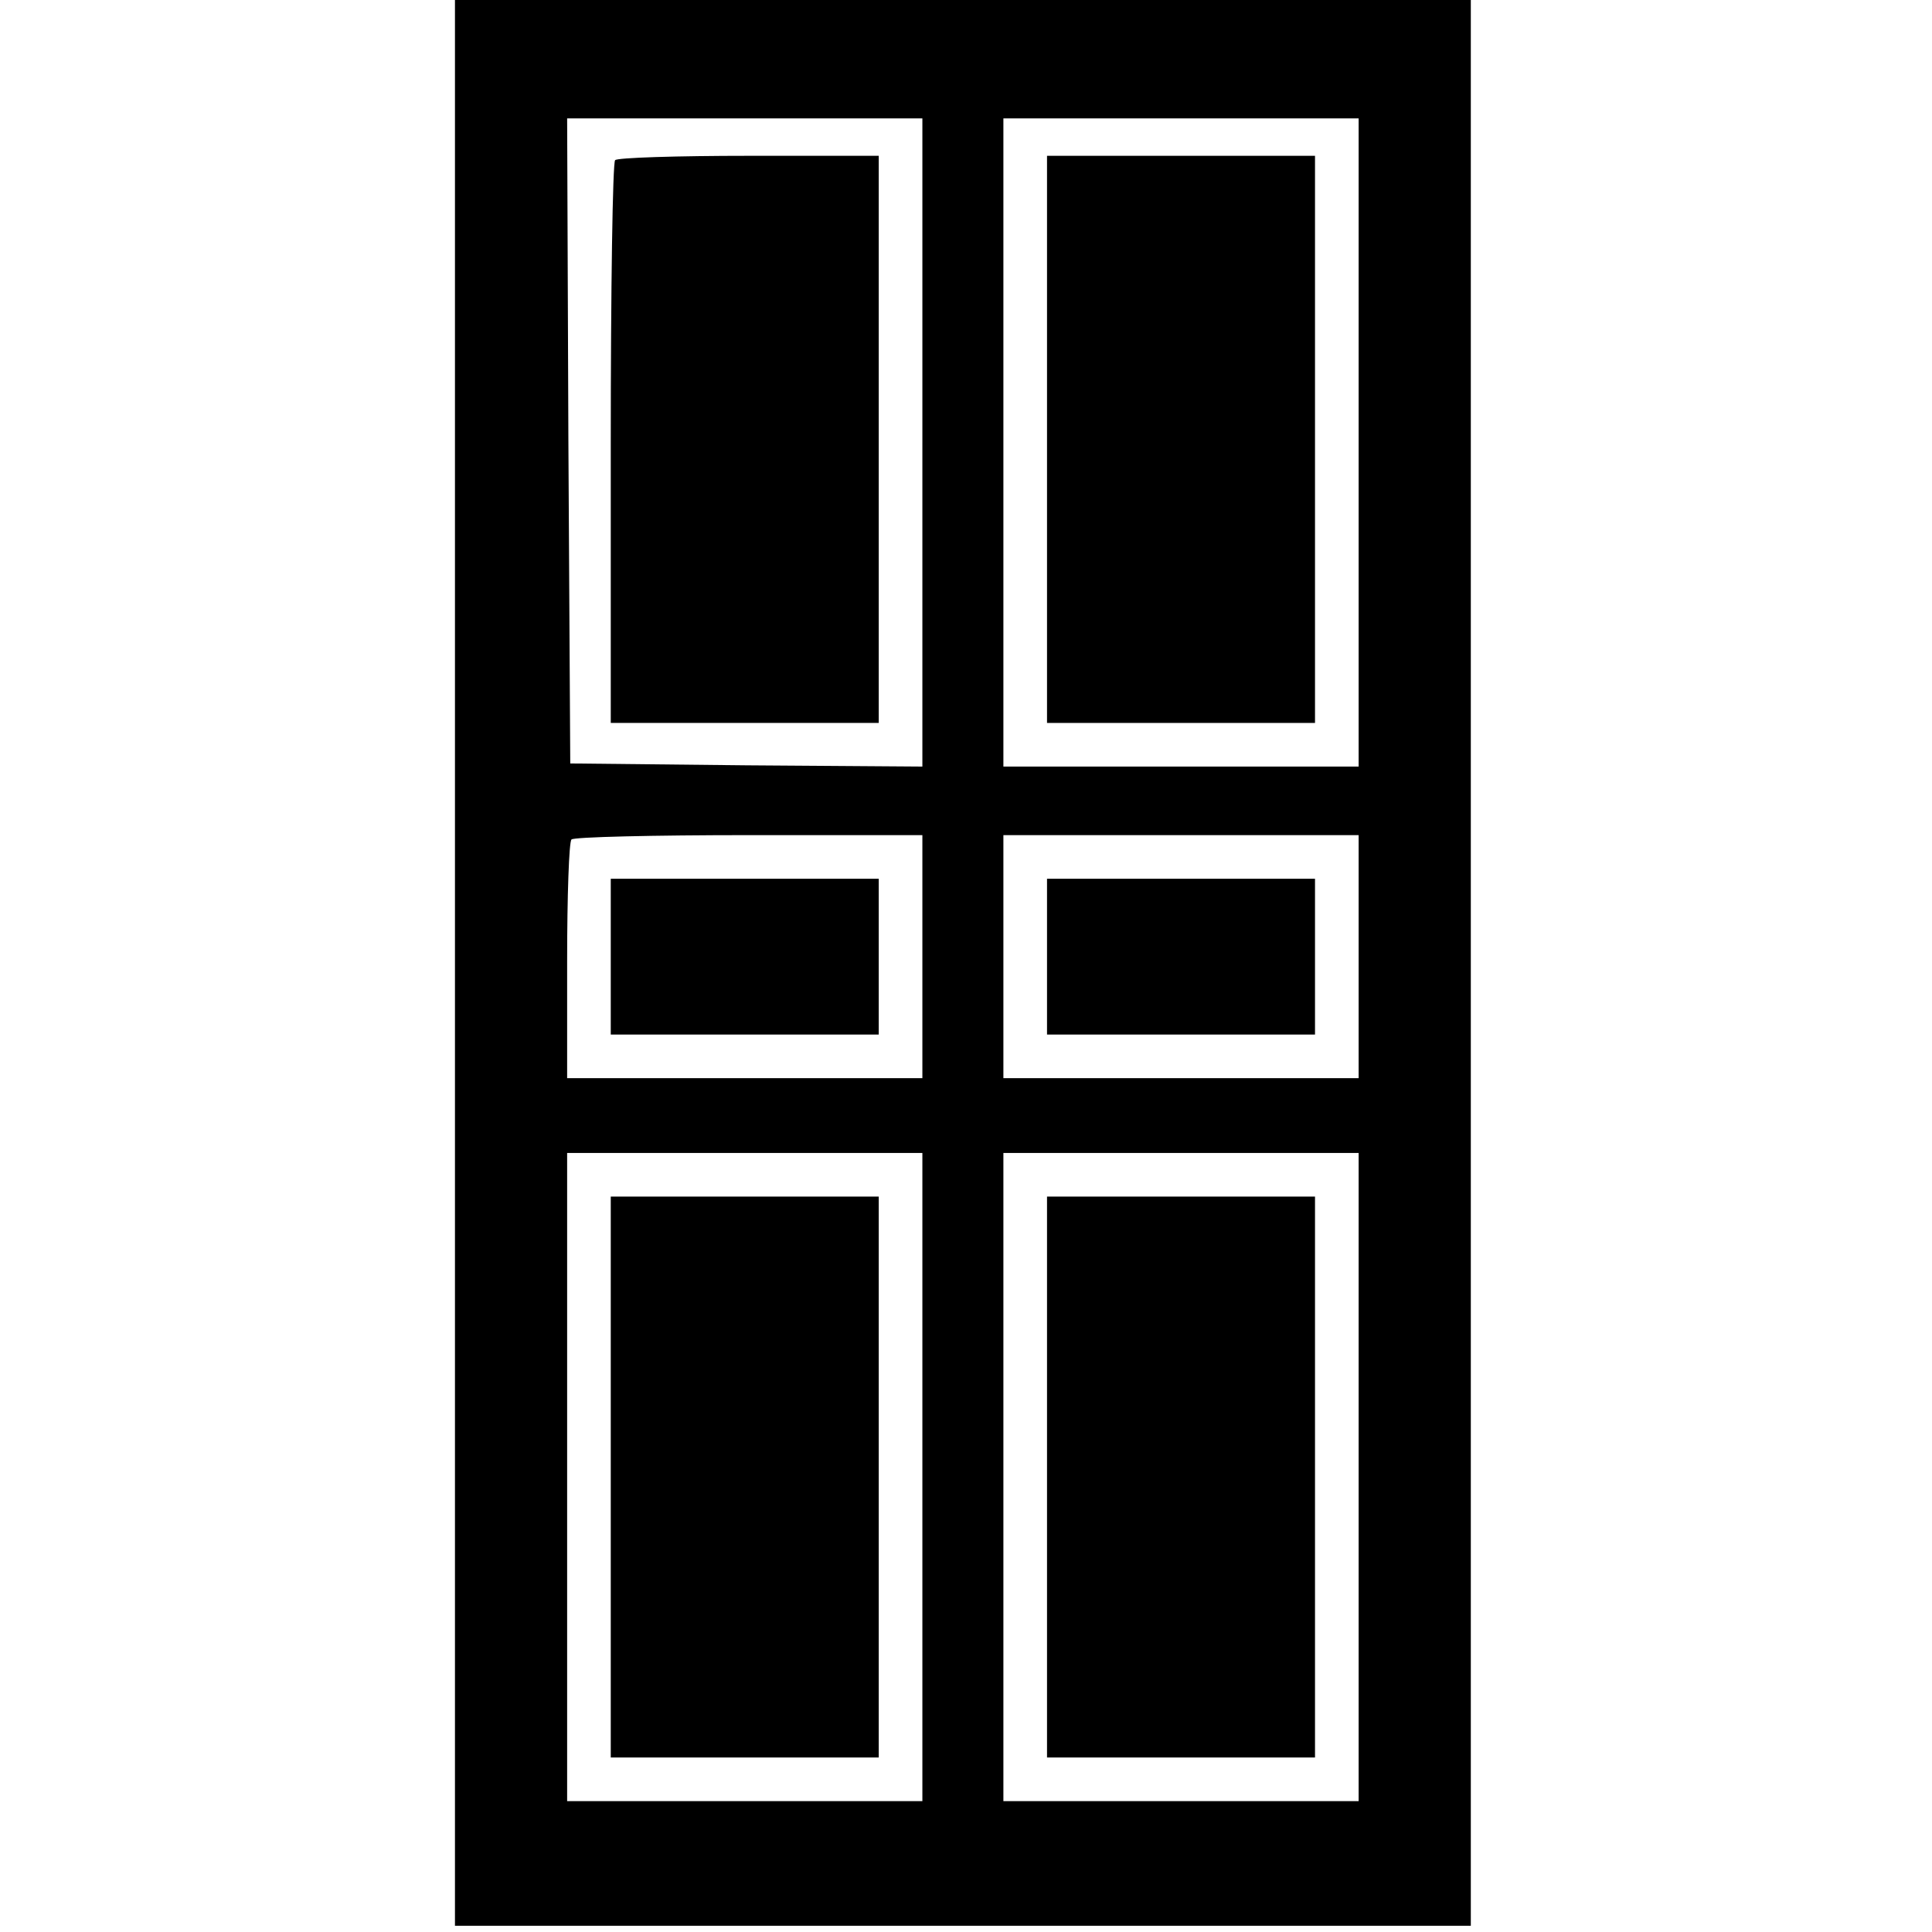
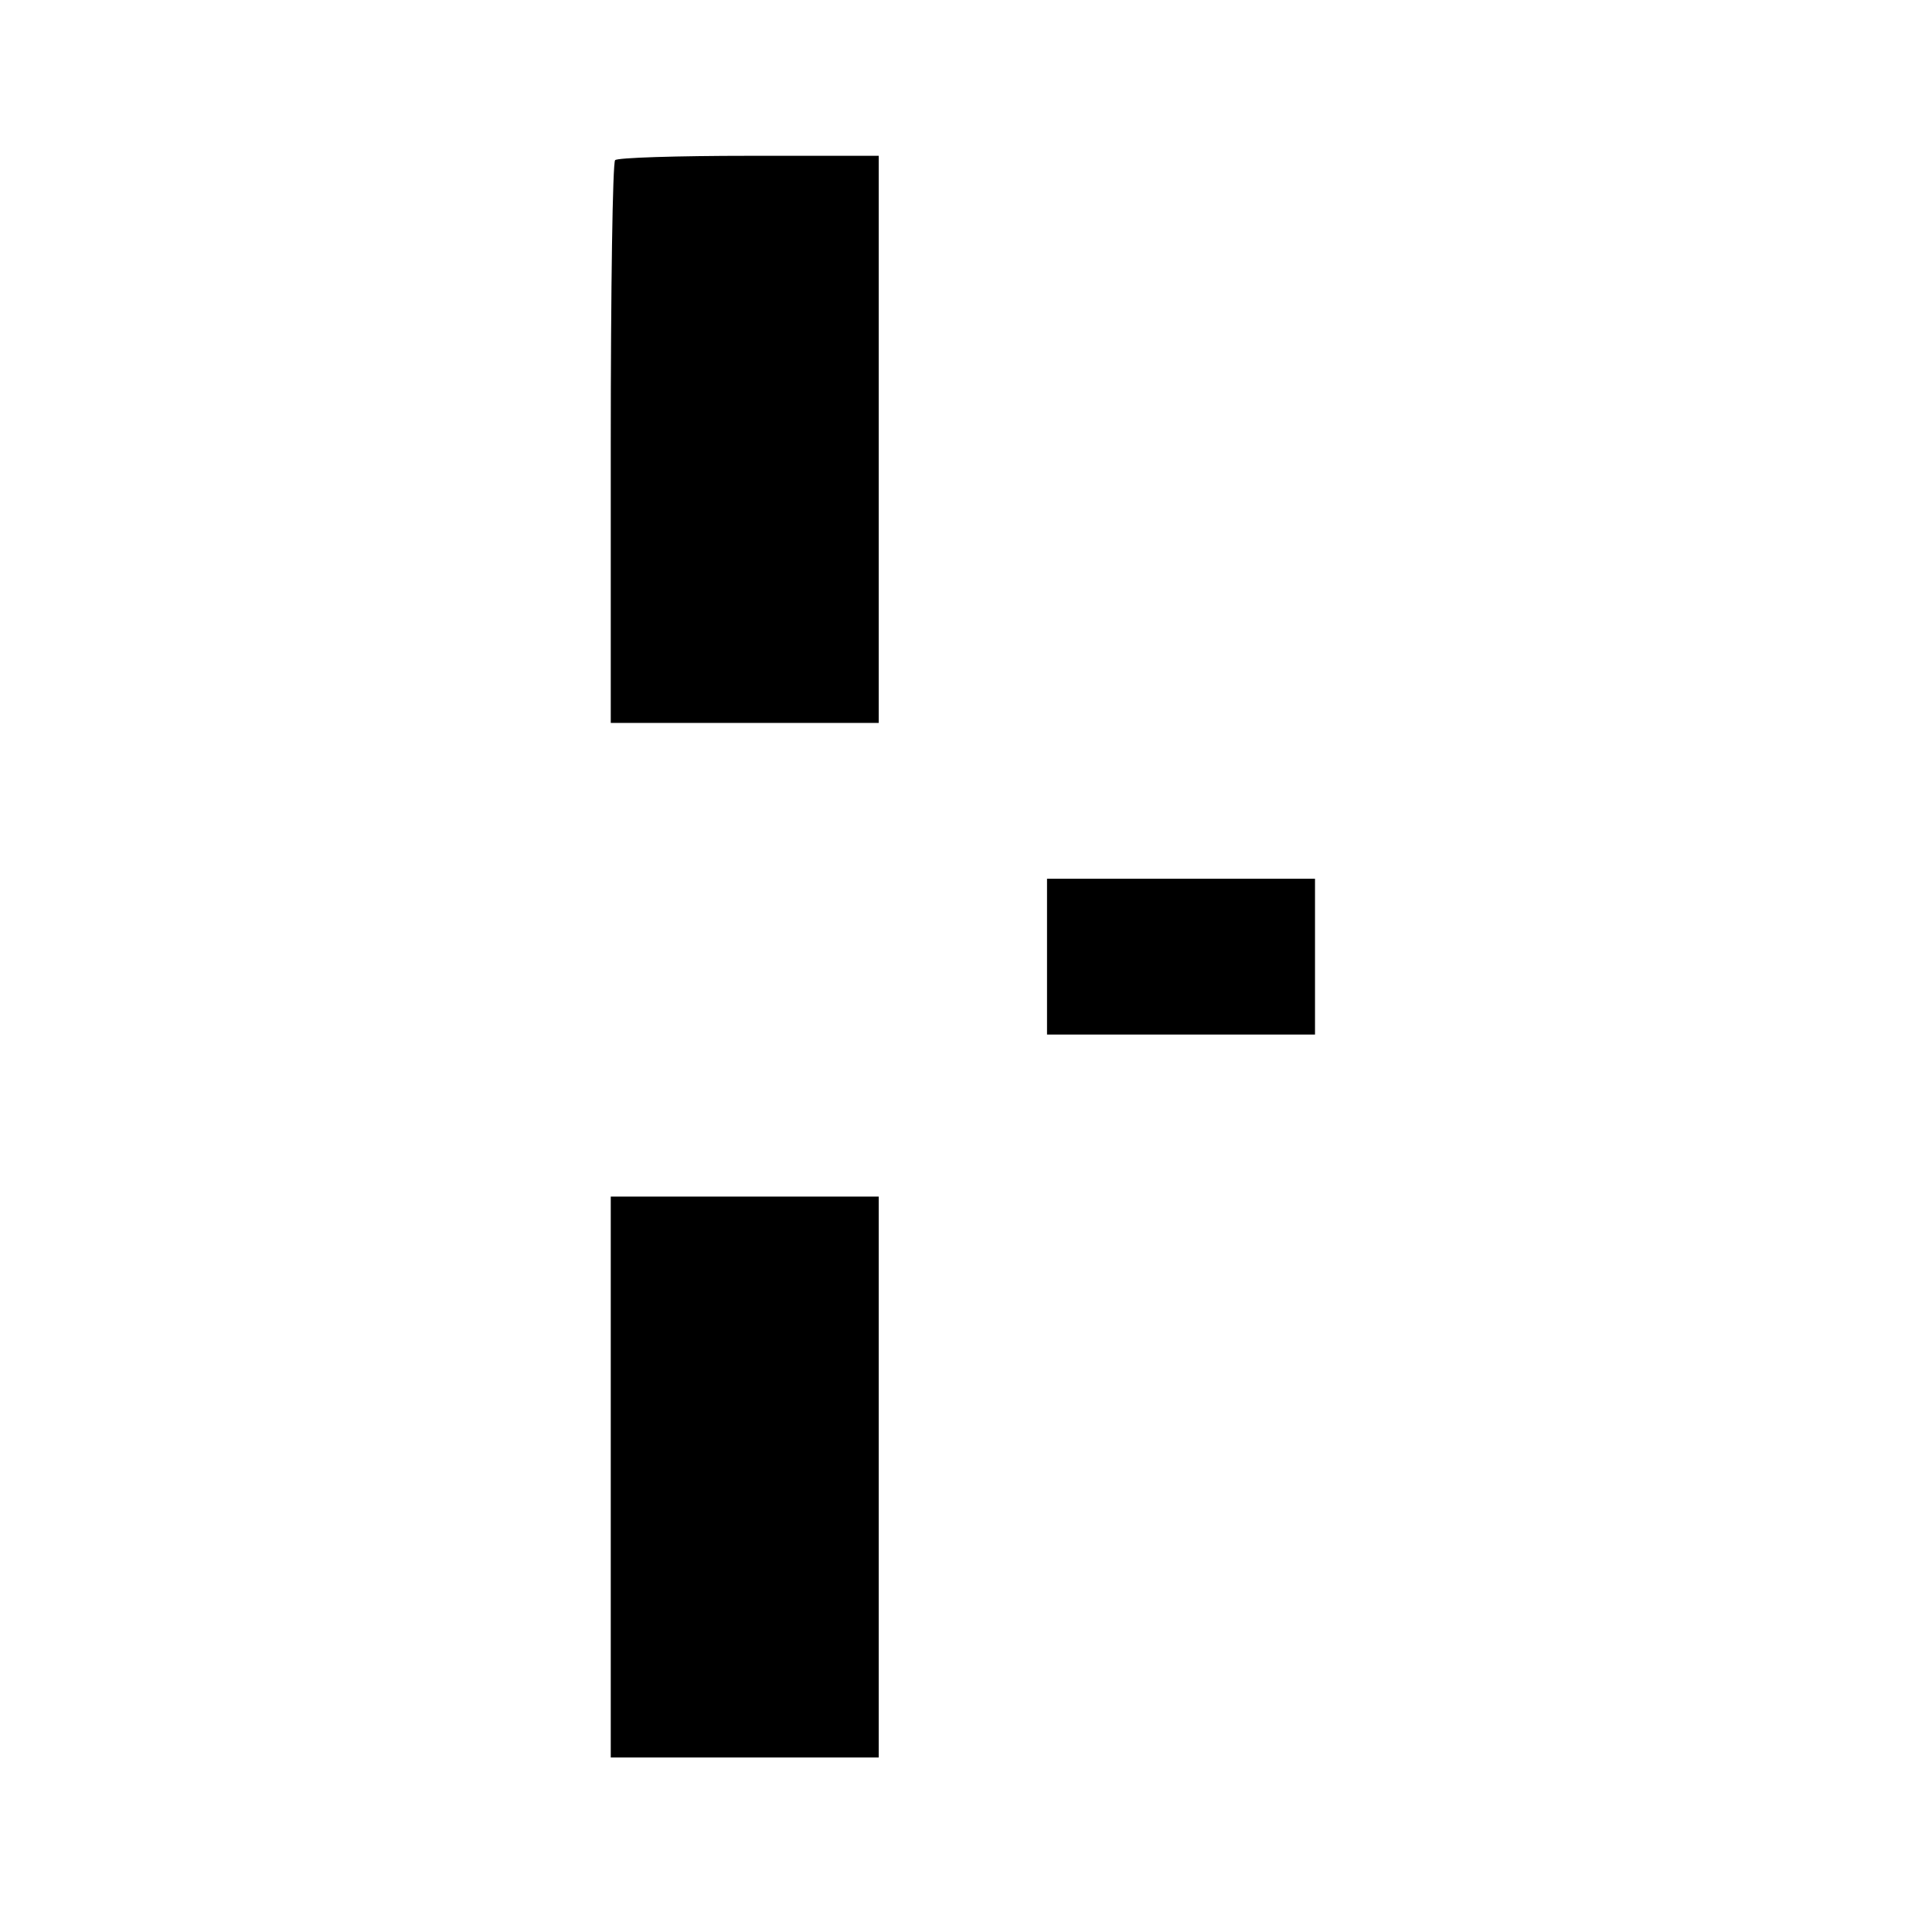
<svg xmlns="http://www.w3.org/2000/svg" version="1.0" width="310pt" height="310pt" viewBox="0 0 310 310" preserveAspectRatio="xMidYMid meet">
  <g transform="translate(0,310) scale(0.1,-0.1)" fill="#000000" stroke="none">
-     <path d="M730 1555 l0 -1545 815 0 815 0 0 1545 0 1545 -815 0 -815 0 0 -1545z m750 835 l0 -520 -282 2 -283 3 -3 518 -2 517 285 0 285 0 0 -520z m700 0 l0 -520 -285 0 -285 0 0 520 0 520 285 0 285 0 0 -520z m-700 -825 l0 -195 -285 0 -285 0 0 188 c0 104 3 192 7 195 3 4 132 7 285 7 l278 0 0 -195z m700 0 l0 -195 -285 0 -285 0 0 195 0 195 285 0 285 0 0 -195z m-700 -835 l0 -520 -285 0 -285 0 0 520 0 520 285 0 285 0 0 -520z m700 0 l0 -520 -285 0 -285 0 0 520 0 520 285 0 285 0 0 -520z" />
    <path d="M987 2843 c-4 -3 -7 -208 -7 -455 l0 -448 215 0 215 0 0 455 0 455 -208 0 c-115 0 -212 -3 -215 -7z" />
-     <path d="M1680 2395 l0 -455 215 0 215 0 0 455 0 455 -215 0 -215 0 0 -455z" />
-     <path d="M980 1565 l0 -125 215 0 215 0 0 125 0 125 -215 0 -215 0 0 -125z" />
    <path d="M1680 1565 l0 -125 215 0 215 0 0 125 0 125 -215 0 -215 0 0 -125z" />
    <path d="M980 730 l0 -450 215 0 215 0 0 450 0 450 -215 0 -215 0 0 -450z" />
-     <path d="M1680 730 l0 -450 215 0 215 0 0 450 0 450 -215 0 -215 0 0 -450z" />
  </g>
</svg>